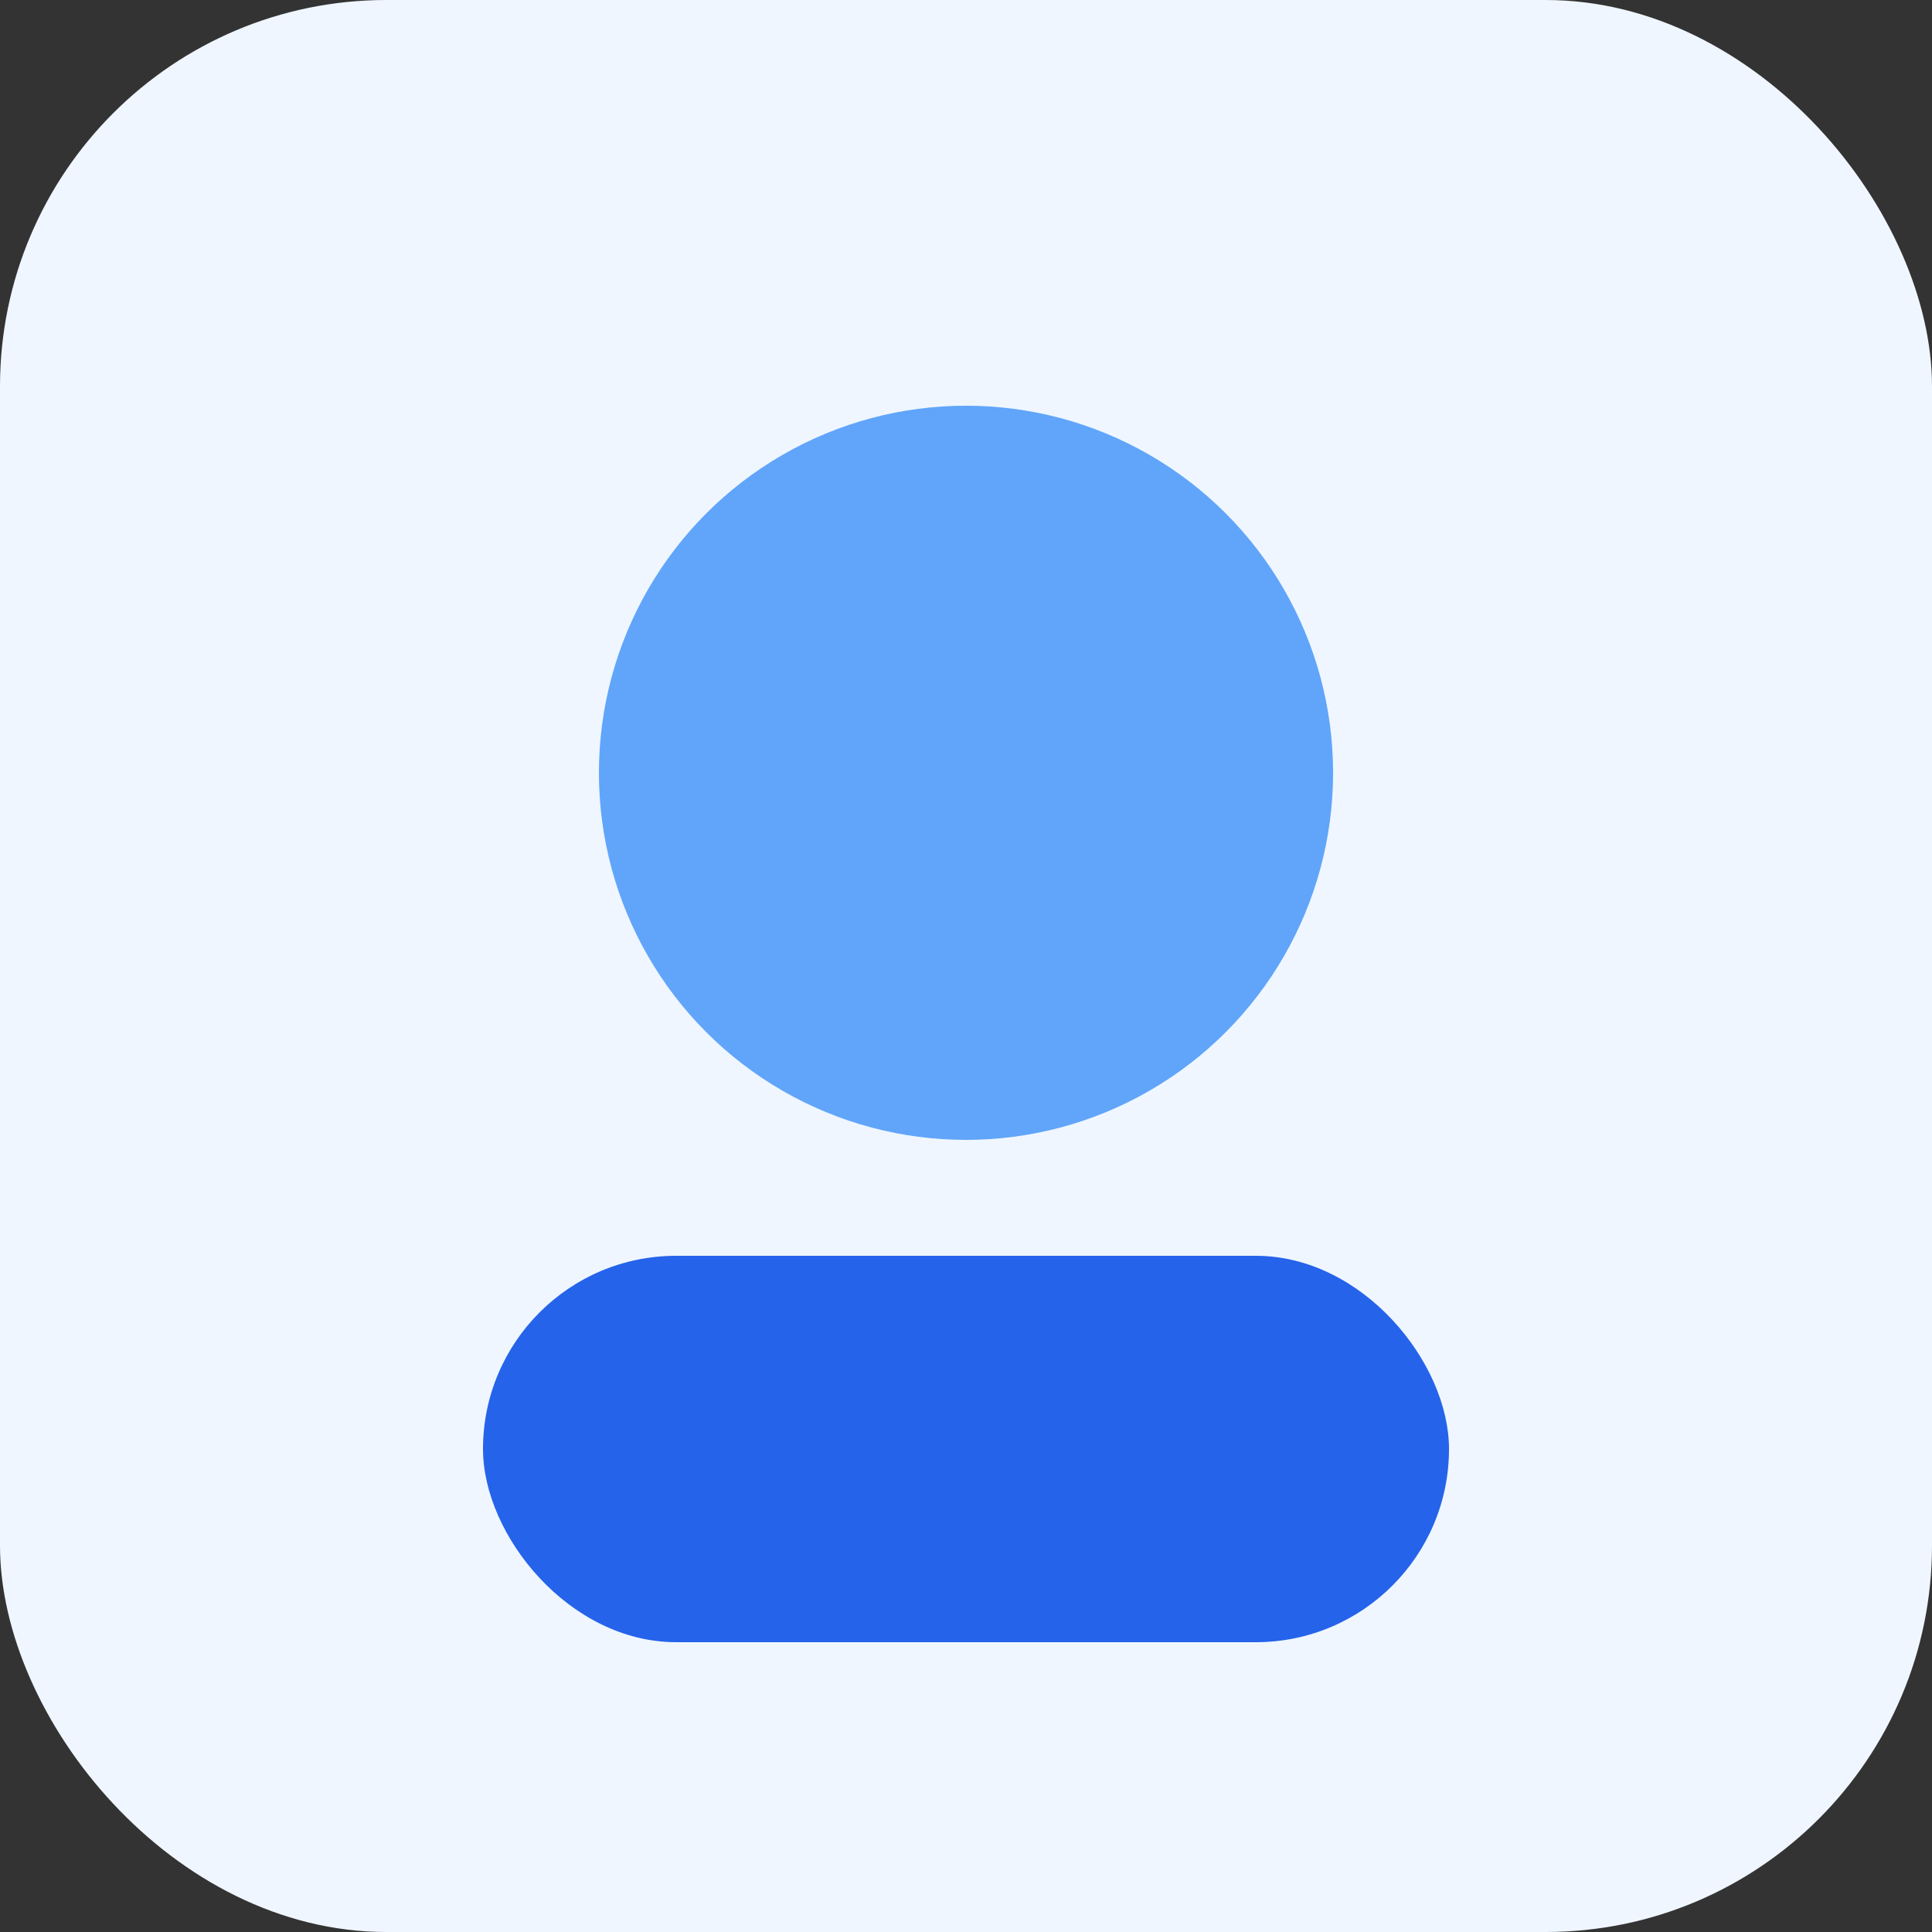
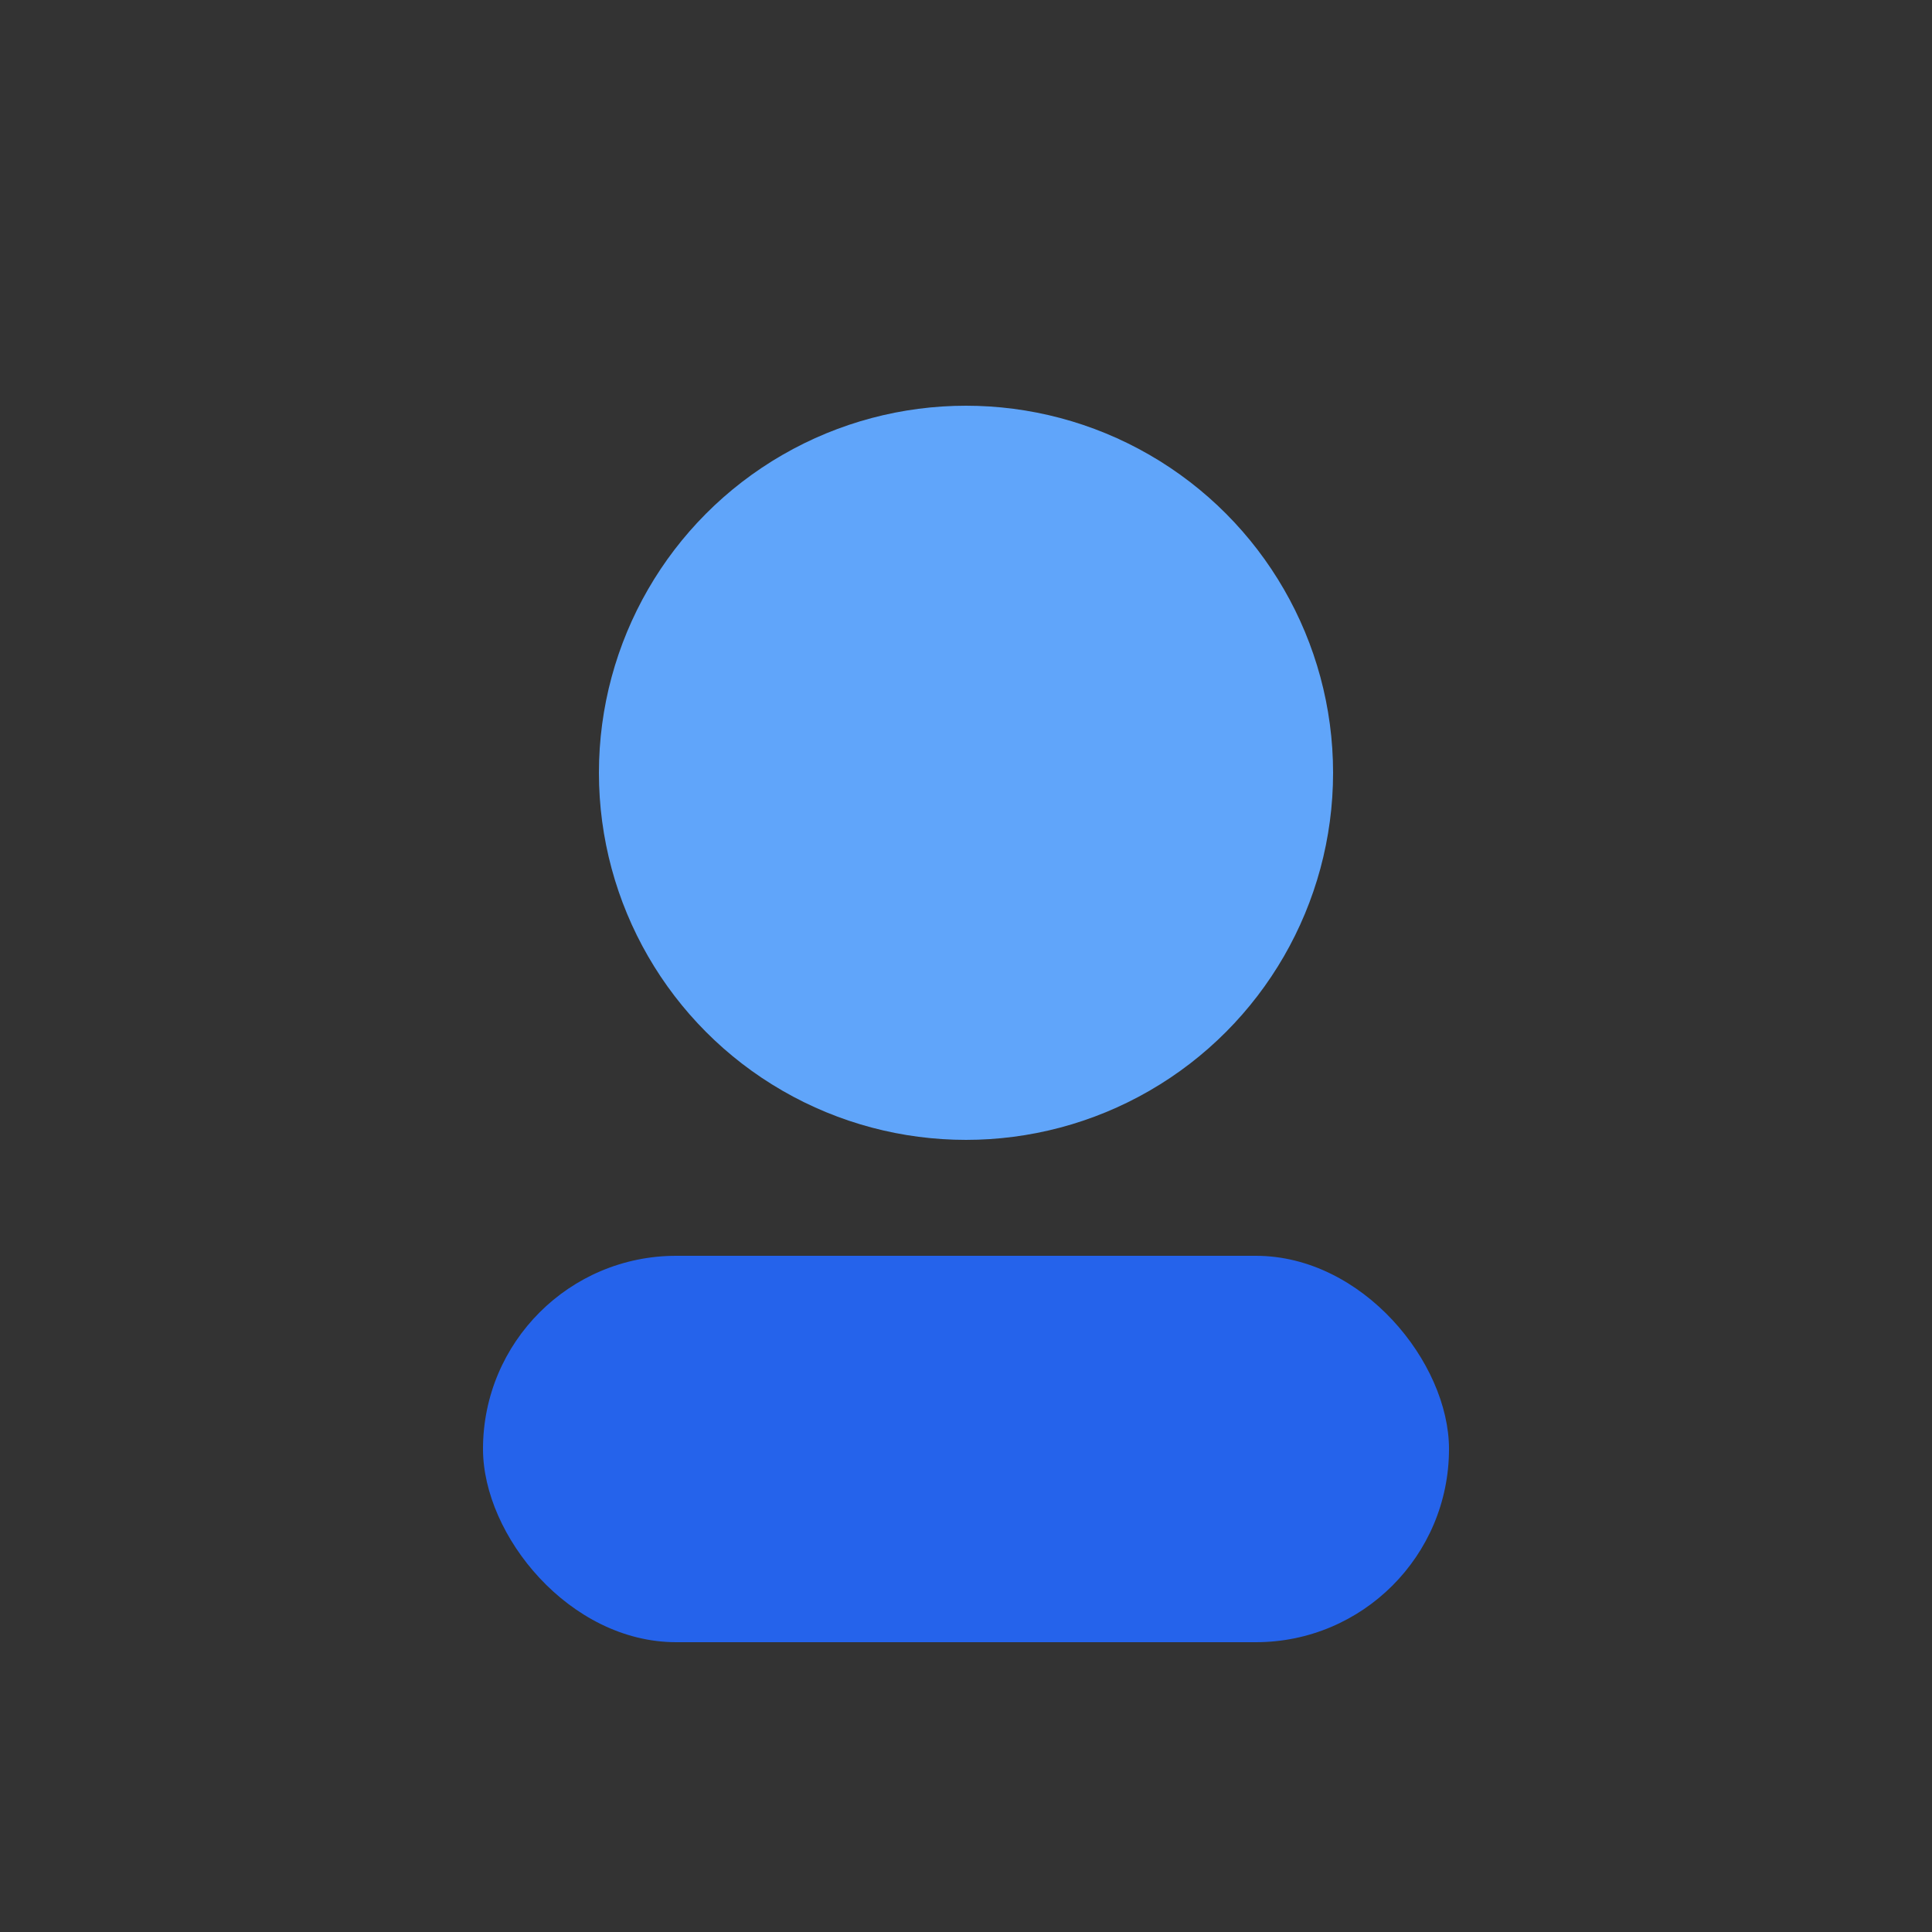
<svg xmlns="http://www.w3.org/2000/svg" width="200" height="200" viewBox="0 0 200 200" fill="none">
  <rect x="0" y="0" width="200" height="200" fill="#333333" stroke="none" />
-   <rect width="200" height="200" rx="40" fill="#EFF6FF" />
  <circle cx="100" cy="80" r="38" fill="#60A5FA" />
  <rect x="50" y="130" width="100" height="40" rx="20" fill="#2563EB" />
</svg>